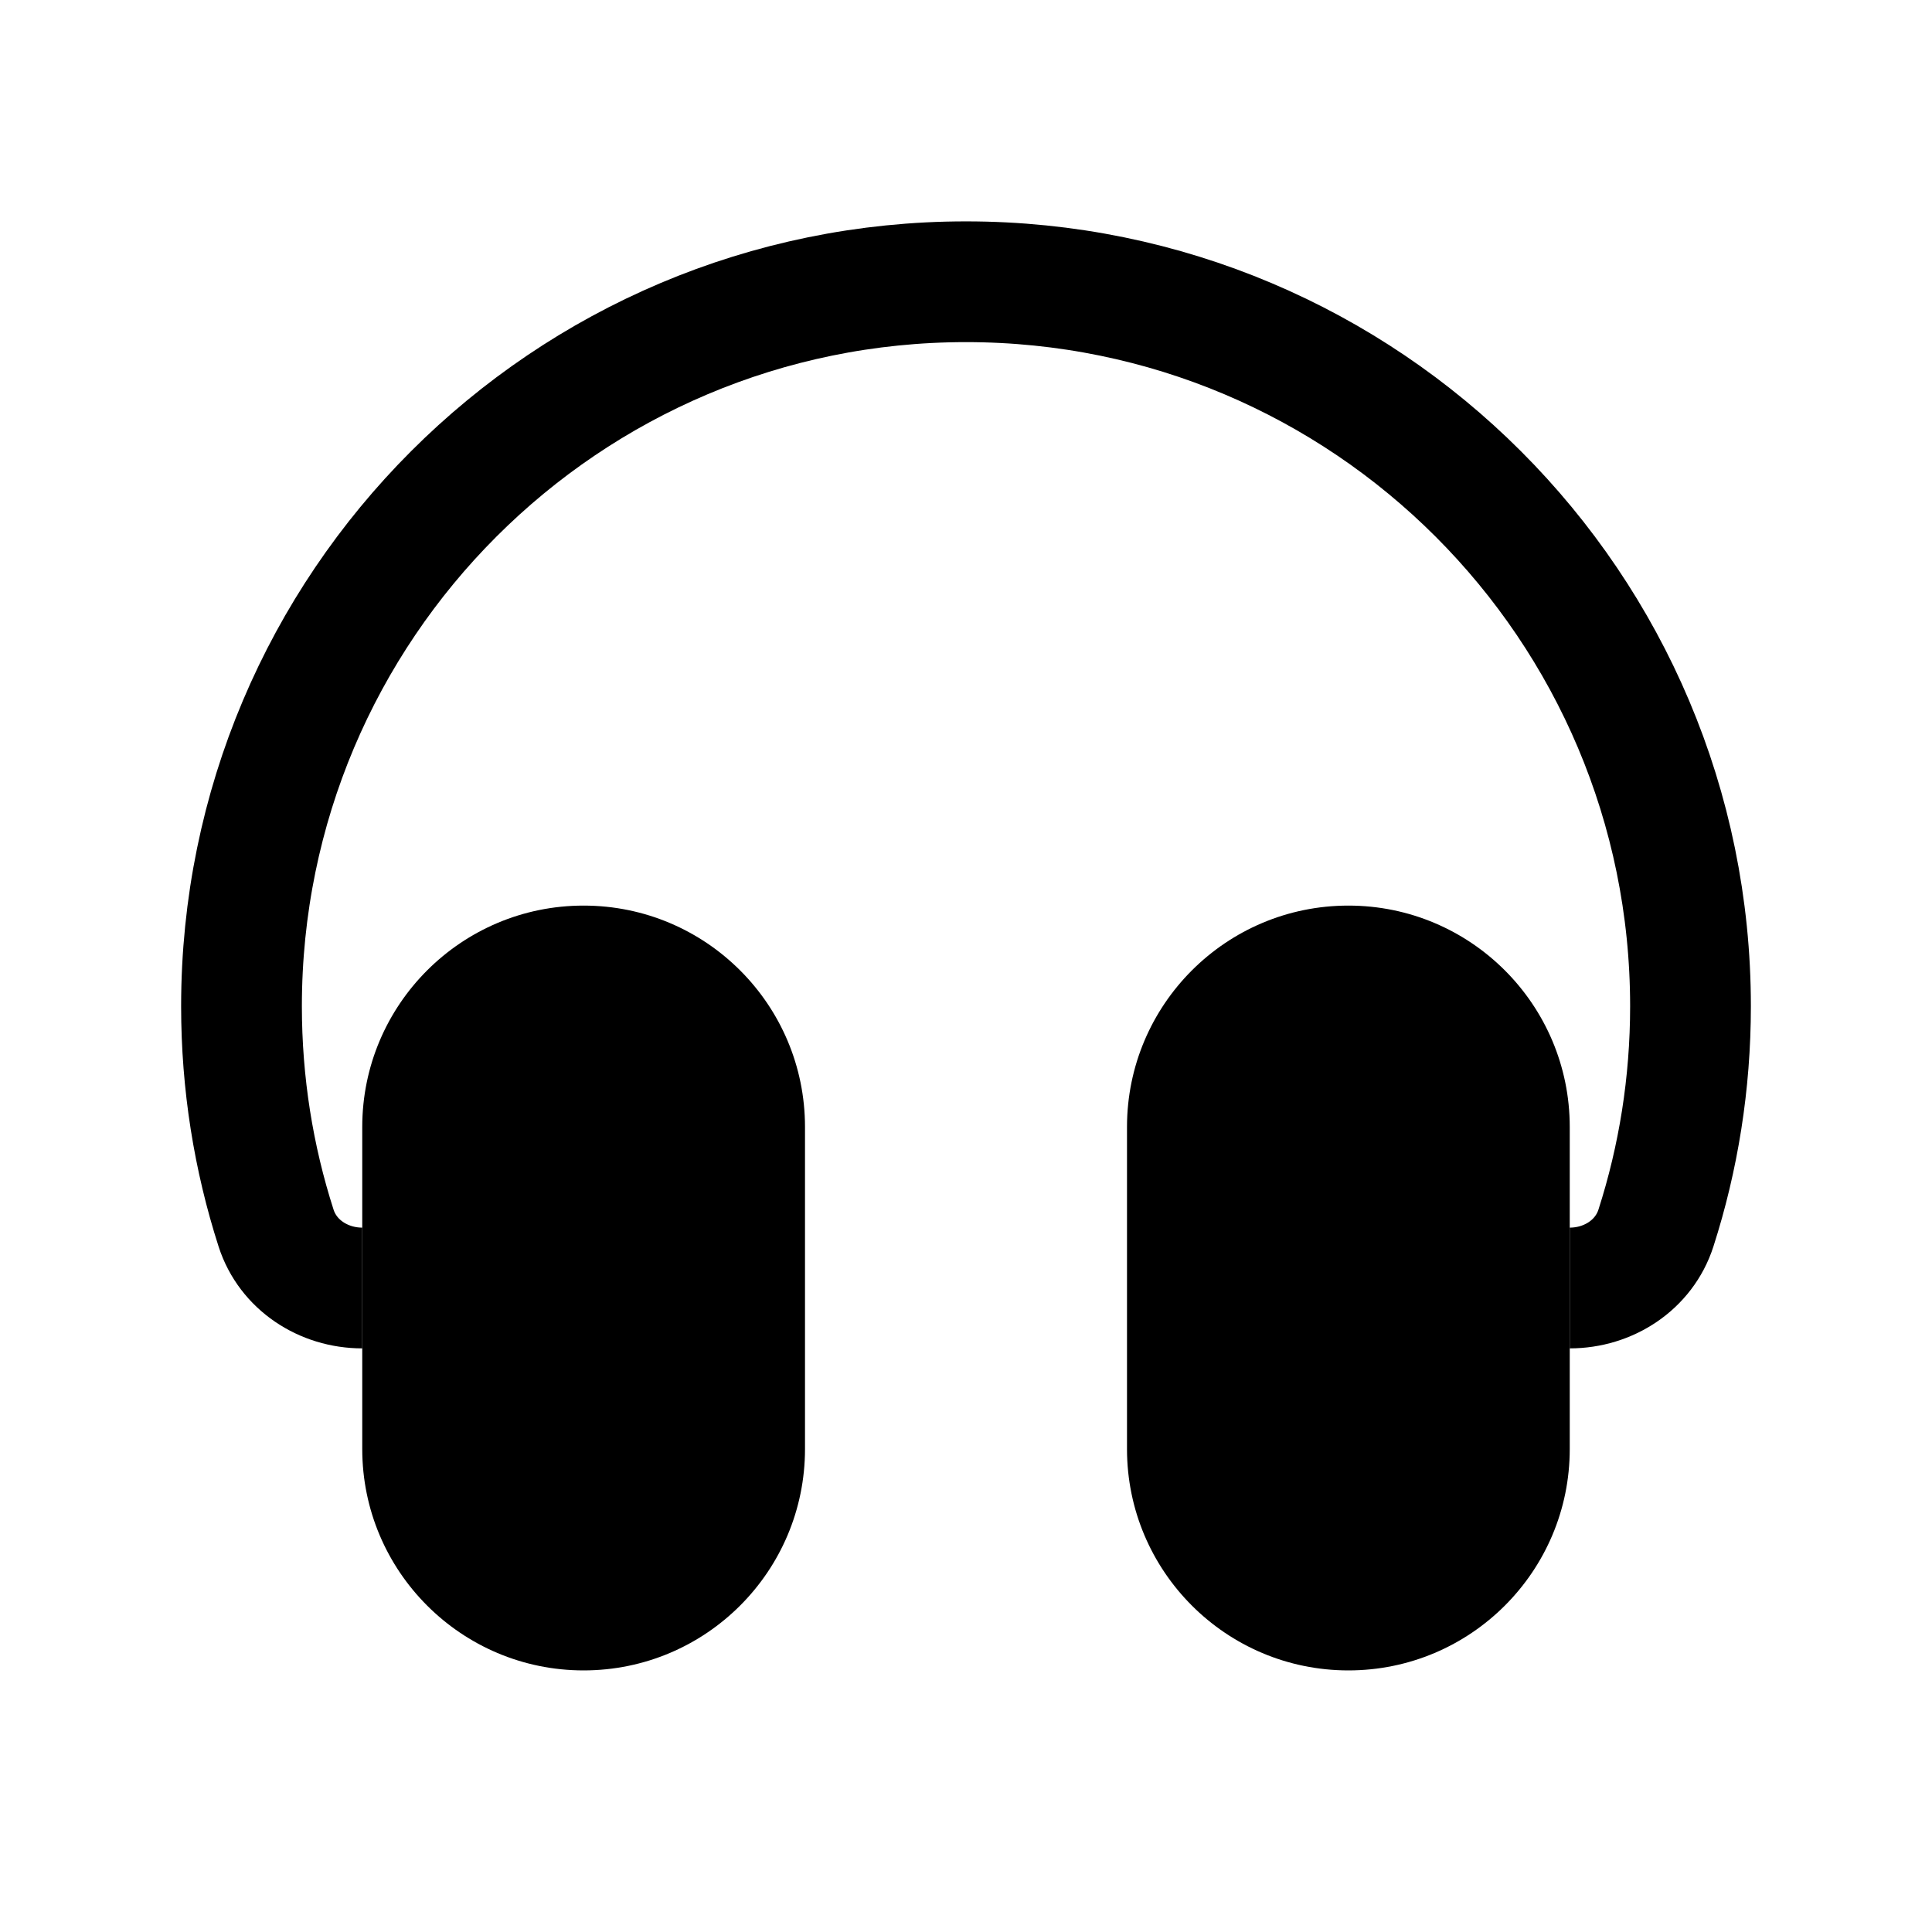
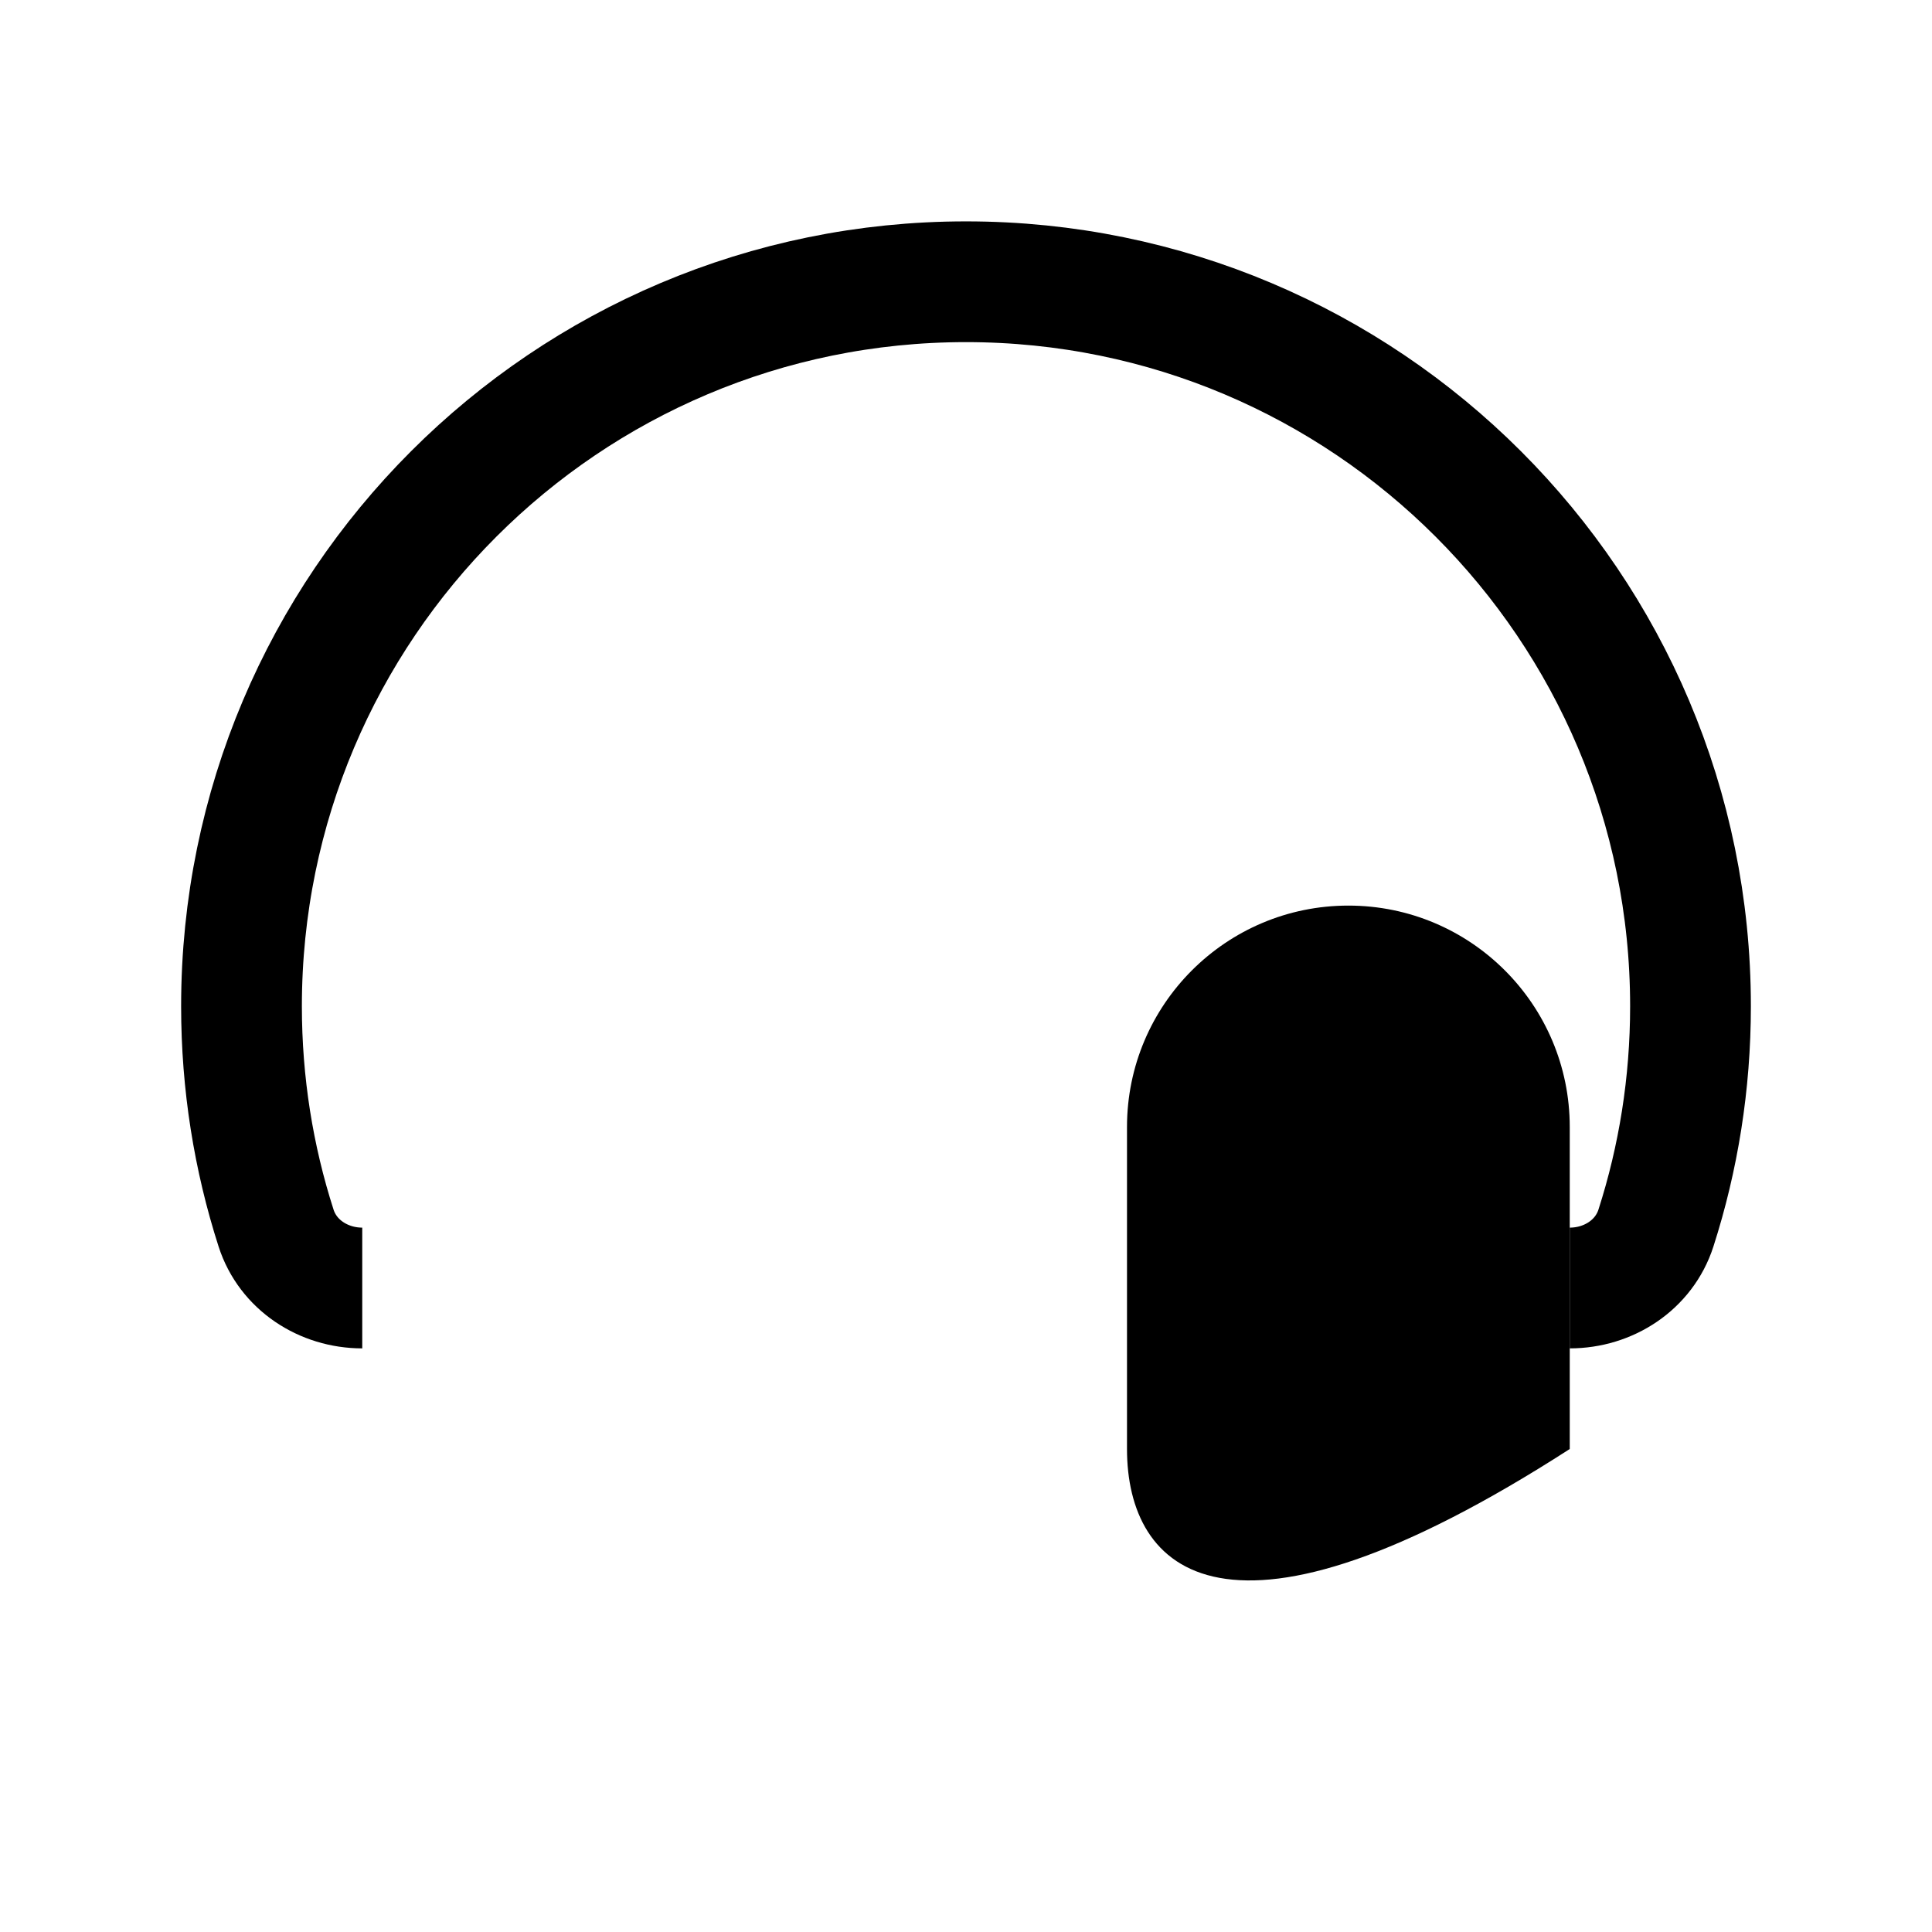
<svg xmlns="http://www.w3.org/2000/svg" width="30" height="30" viewBox="0 0 30 30" fill="none">
  <path d="M5.625 20V20C5.023 20 4.471 19.642 4.287 19.07C3.938 17.984 3.75 16.826 3.75 15.625C3.75 9.412 8.787 4.375 15 4.375C21.213 4.375 26.25 9.412 26.25 15.625C26.25 16.826 26.062 17.984 25.713 19.07C25.529 19.642 24.977 20 24.375 20V20" stroke="black" stroke-width="1.875" stroke-linejoin="round" />
-   <path d="M5.625 17.5C5.625 15.601 7.164 14.062 9.062 14.062C10.961 14.062 12.5 15.601 12.5 17.5V22.5C12.5 24.398 10.961 25.938 9.062 25.938C7.164 25.938 5.625 24.398 5.625 22.5V17.5Z" fill="black" />
-   <path d="M17.5 17.5C17.5 15.601 19.039 14.062 20.938 14.062C22.836 14.062 24.375 15.601 24.375 17.5V22.5C24.375 24.398 22.836 25.938 20.938 25.938C19.039 25.938 17.5 24.398 17.5 22.5V17.5Z" fill="black" />
+   <path d="M17.5 17.5C17.5 15.601 19.039 14.062 20.938 14.062C22.836 14.062 24.375 15.601 24.375 17.5V22.5C19.039 25.938 17.5 24.398 17.5 22.5V17.5Z" fill="black" />
</svg>